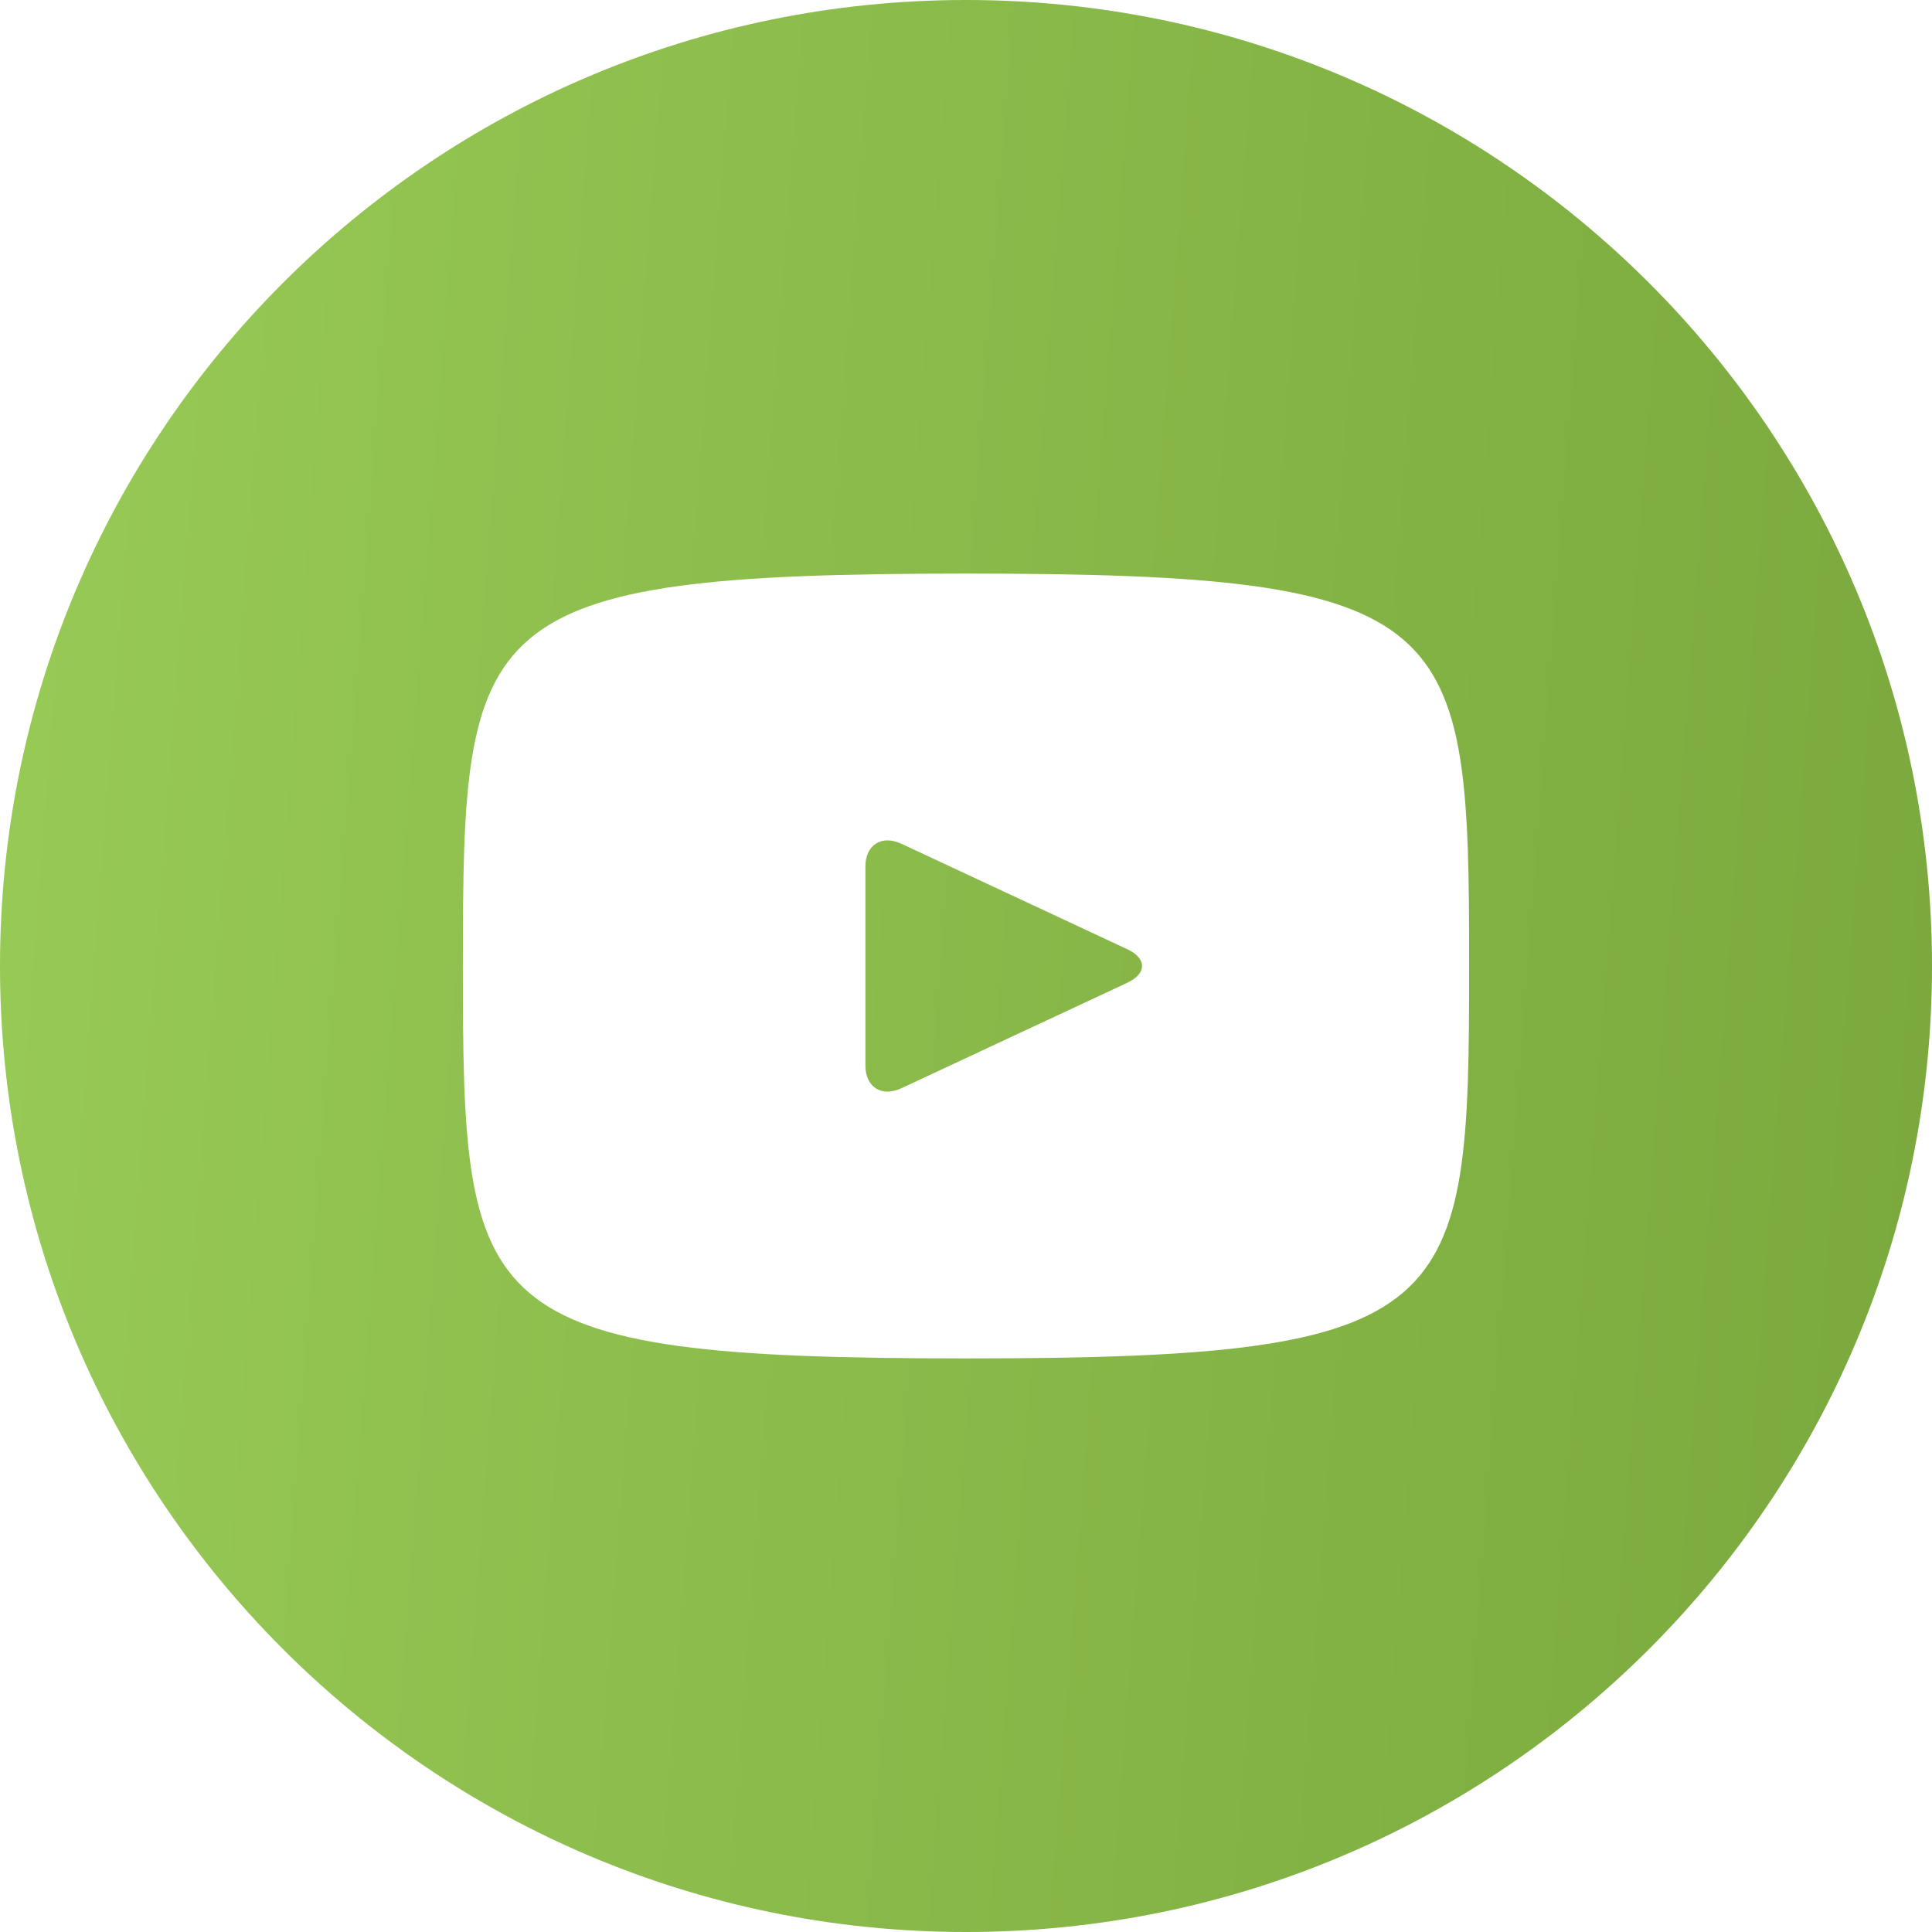
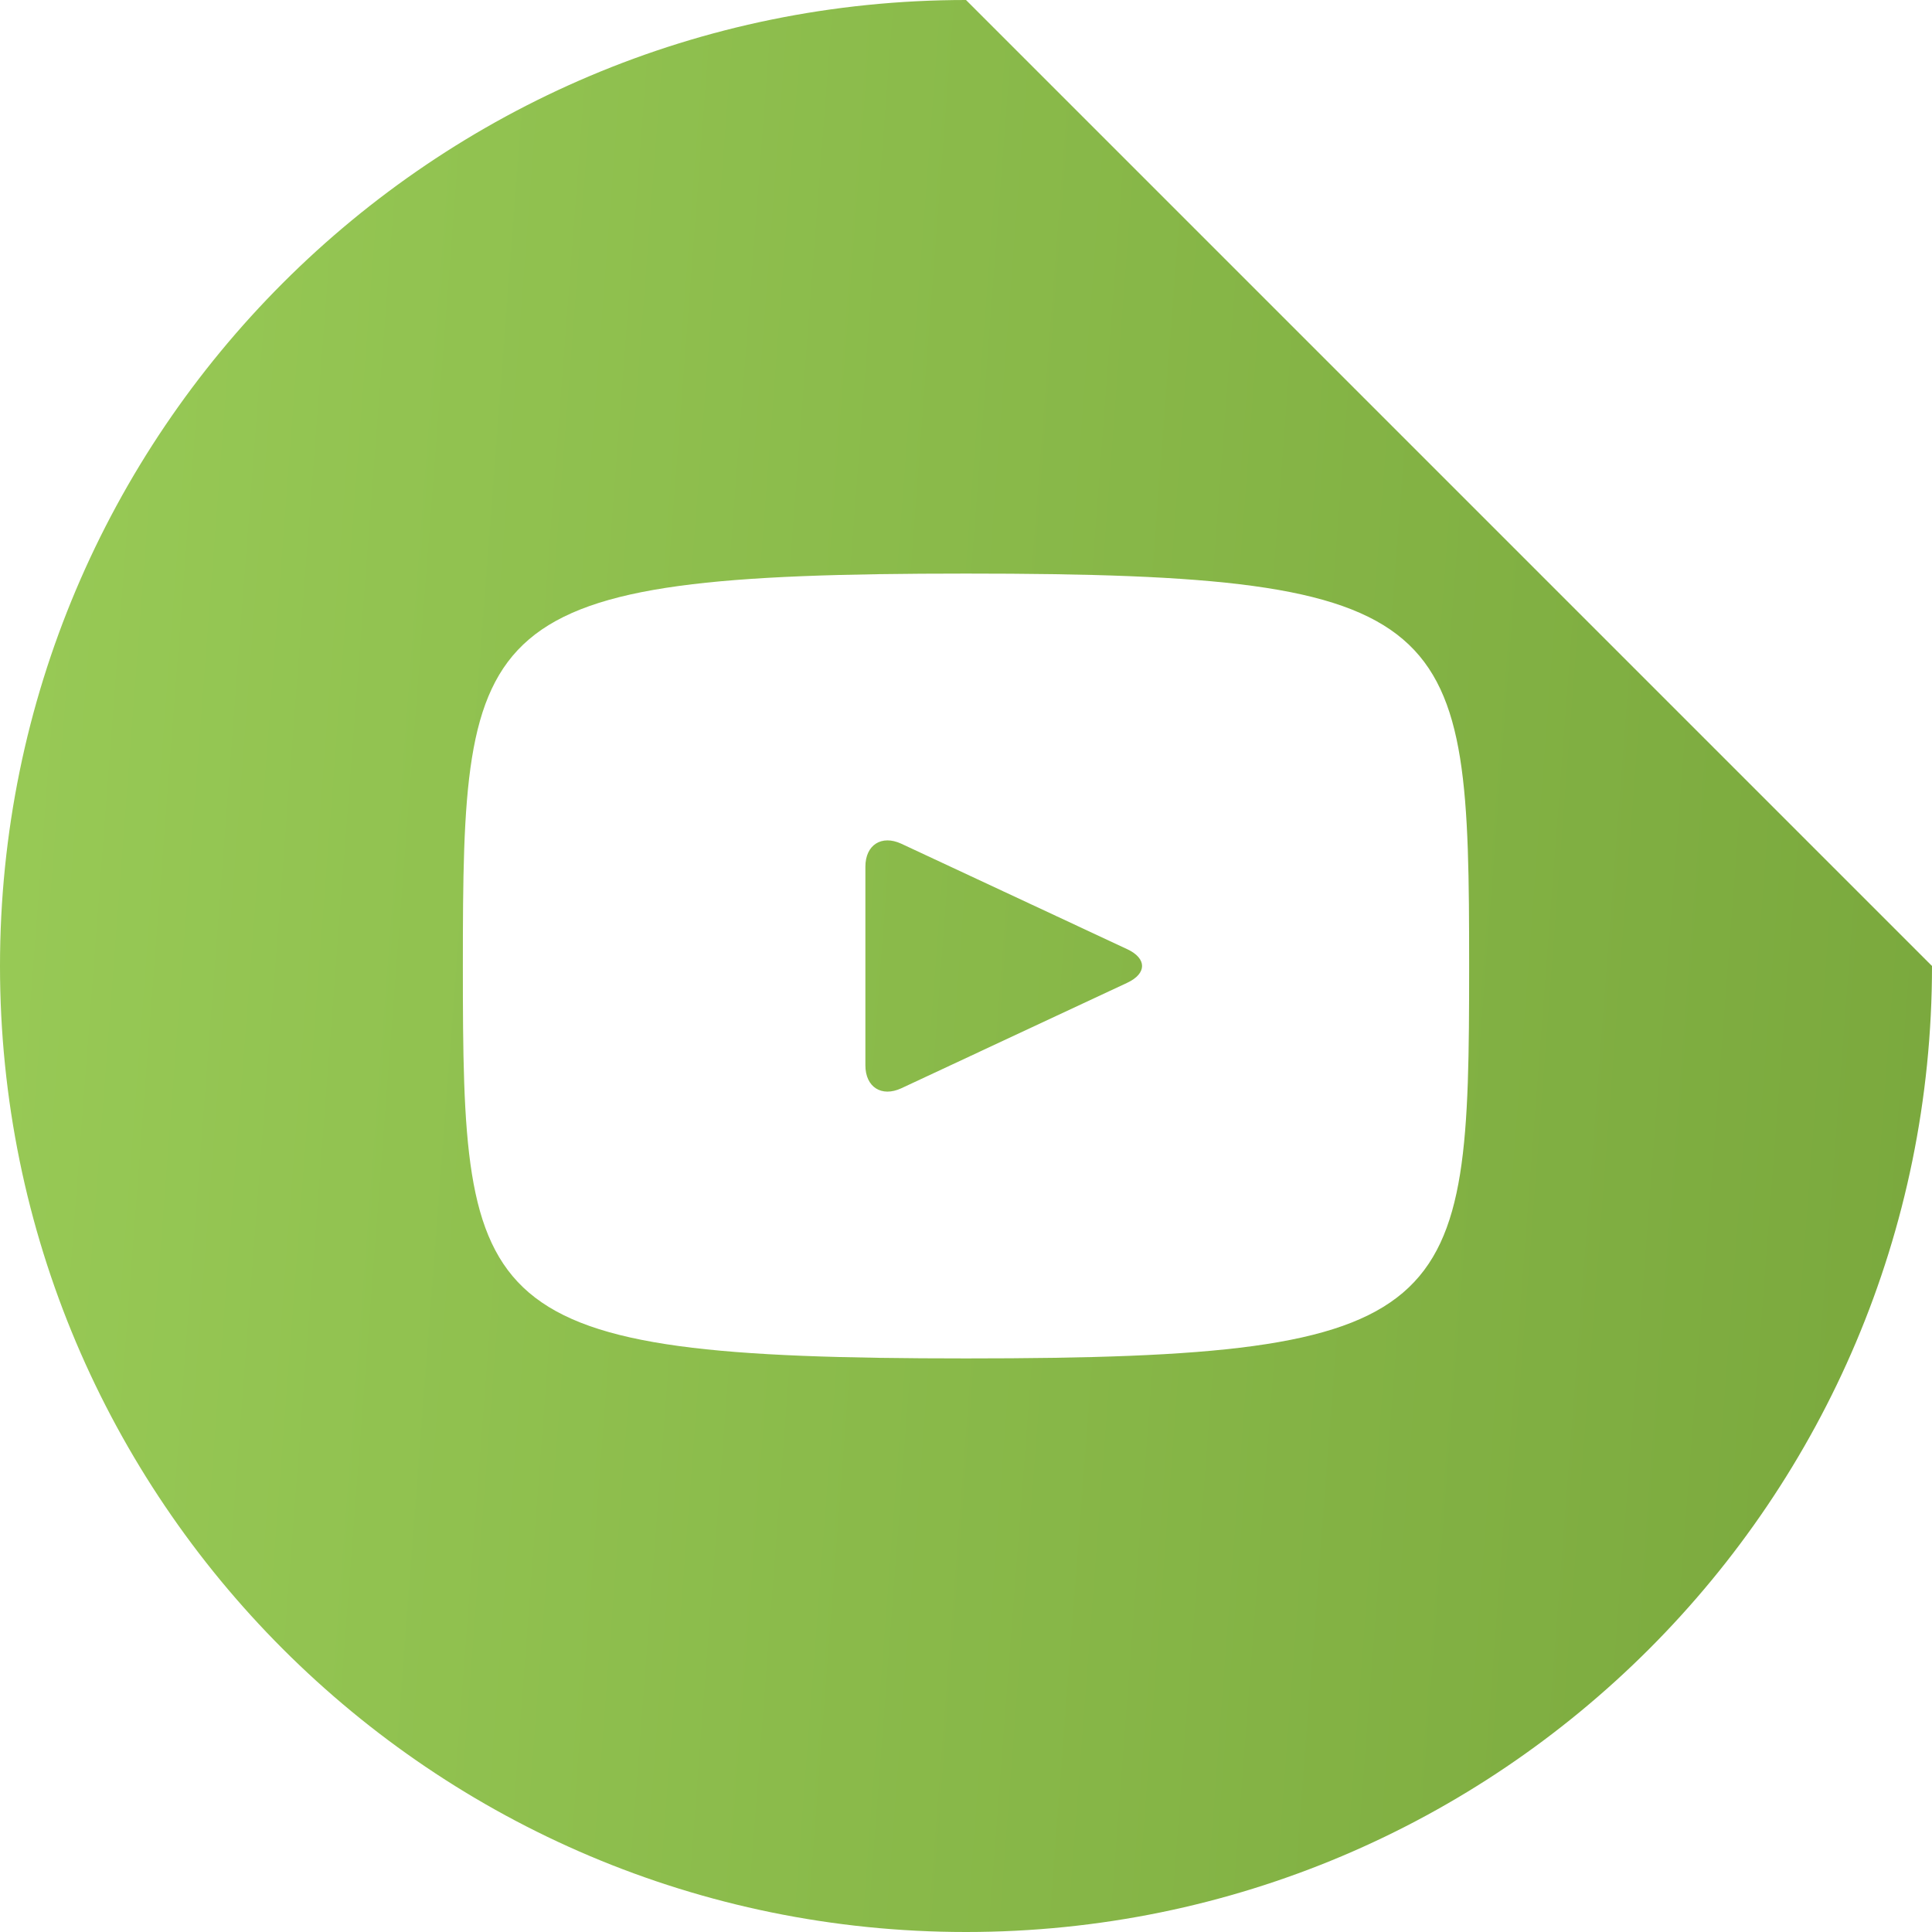
<svg xmlns="http://www.w3.org/2000/svg" width="52" height="52" viewBox="0 0 52 52" fill="none">
-   <path d="M30.341 25.548L24.259 22.709C23.728 22.463 23.292 22.739 23.292 23.327V28.673C23.292 29.261 23.728 29.537 24.259 29.291L30.339 26.452C30.872 26.203 30.872 25.797 30.341 25.548ZM26 0C11.64 0 0 11.64 0 26C0 40.36 11.64 52 26 52C40.36 52 52 40.36 52 26C52 11.64 40.36 0 26 0ZM26 36.562C12.691 36.562 12.458 35.363 12.458 26C12.458 16.637 12.691 15.438 26 15.438C39.309 15.438 39.542 16.637 39.542 26C39.542 35.363 39.309 36.562 26 36.562Z" fill="url(#paint0_linear_1853_38)" />
+   <path d="M30.341 25.548L24.259 22.709C23.728 22.463 23.292 22.739 23.292 23.327V28.673C23.292 29.261 23.728 29.537 24.259 29.291L30.339 26.452C30.872 26.203 30.872 25.797 30.341 25.548ZM26 0C11.64 0 0 11.64 0 26C0 40.36 11.64 52 26 52C40.36 52 52 40.36 52 26ZM26 36.562C12.691 36.562 12.458 35.363 12.458 26C12.458 16.637 12.691 15.438 26 15.438C39.309 15.438 39.542 16.637 39.542 26C39.542 35.363 39.309 36.562 26 36.562Z" fill="url(#paint0_linear_1853_38)" />
  <defs>
    <linearGradient id="paint0_linear_1853_38" x1="-1.51062e-06" y1="5.678" x2="69.635" y2="10.986" gradientUnits="userSpaceOnUse">
      <stop stop-color="#98CA56" />
      <stop offset="1" stop-color="#729F36" />
    </linearGradient>
  </defs>
</svg>